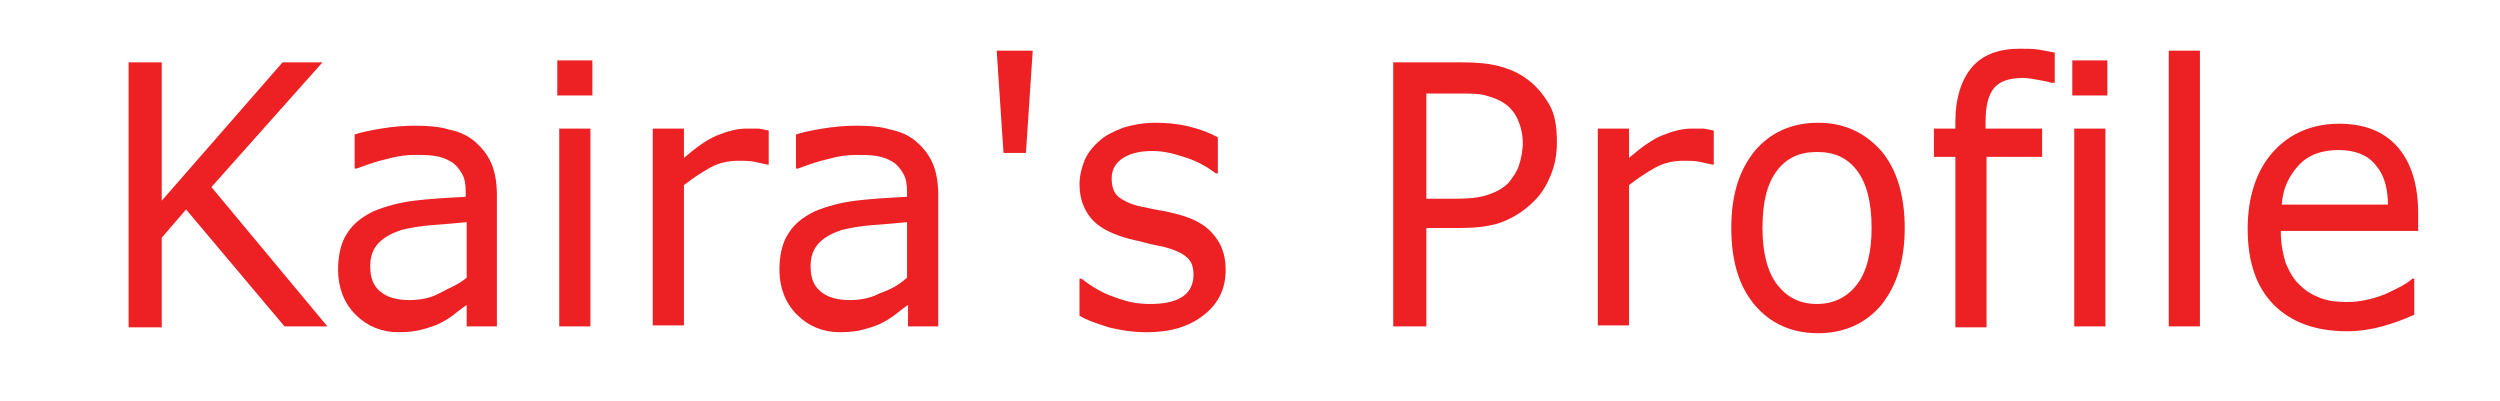
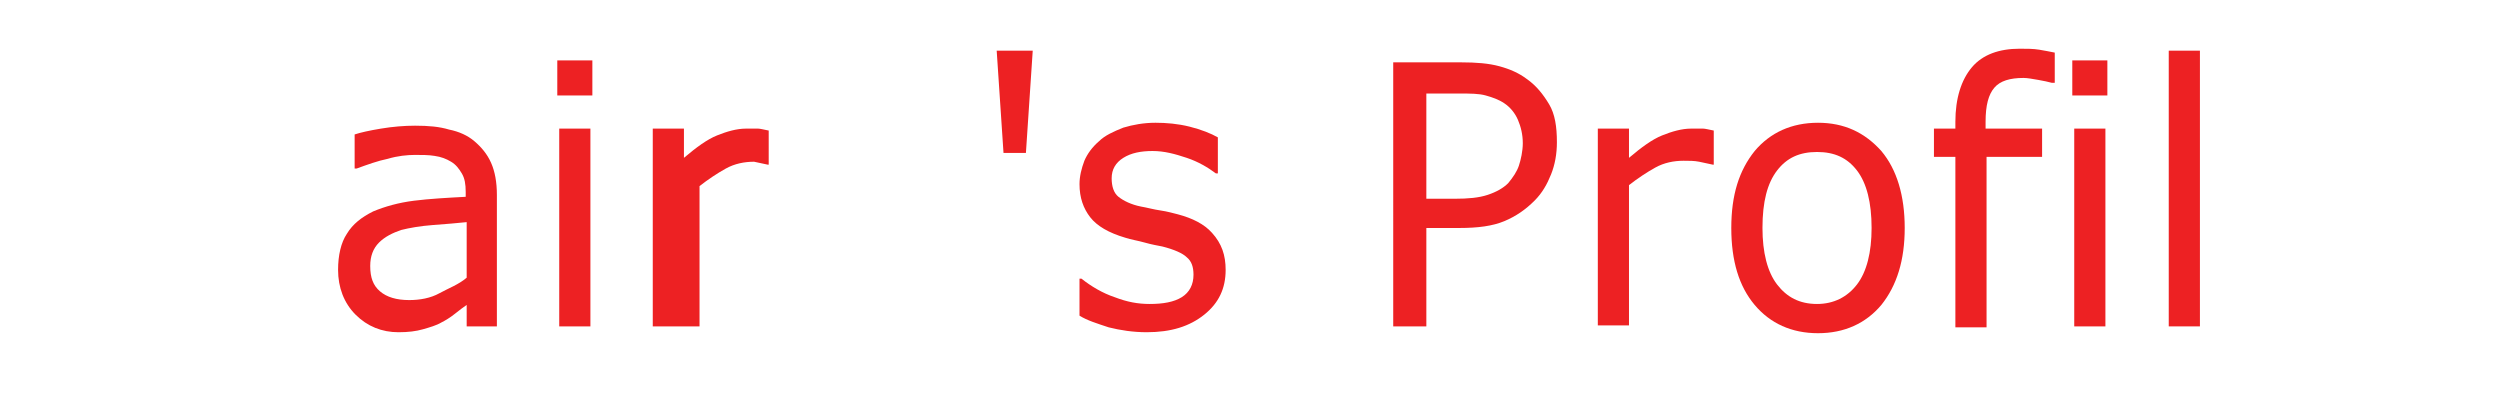
<svg xmlns="http://www.w3.org/2000/svg" version="1.1" id="Logo" x="0px" y="0px" viewBox="0 0 256.6 41.2" style="enable-background:new 0 0 256.6 41.2;" xml:space="preserve">
  <style type="text/css">
	.st0{fill:#ED2123;}
</style>
  <g>
-     <path class="st0" d="M33.6,33.5h-4.4L19.1,21.5l-2.5,2.9v9.2h-3.4V6.4h3.4v14.2L29,6.4h4.1L21.7,19.2L33.6,33.5z" />
    <path class="st0" d="M51.1,33.5h-3.2v-2.2c-0.3,0.2-0.7,0.5-1.2,0.9c-0.5,0.4-1,0.7-1.4,0.9c-0.5,0.3-1.2,0.5-1.9,0.7   s-1.5,0.3-2.5,0.3c-1.7,0-3.2-0.6-4.4-1.8c-1.2-1.2-1.8-2.8-1.8-4.6c0-1.5,0.3-2.8,0.9-3.7c0.6-1,1.5-1.7,2.7-2.3   c1.2-0.5,2.6-0.9,4.2-1.1c1.6-0.2,3.4-0.3,5.3-0.4v-0.5c0-0.8-0.1-1.4-0.4-1.9c-0.3-0.5-0.6-0.9-1.1-1.2c-0.5-0.3-1-0.5-1.7-0.6   c-0.6-0.1-1.3-0.1-2-0.1c-0.8,0-1.8,0.1-2.8,0.4c-1,0.2-2.1,0.6-3.2,1h-0.2v-3.5c0.6-0.2,1.5-0.4,2.7-0.6c1.2-0.2,2.4-0.3,3.5-0.3   c1.4,0,2.5,0.1,3.5,0.4c1,0.2,1.9,0.6,2.6,1.2c0.7,0.6,1.3,1.3,1.7,2.2c0.4,0.9,0.6,2,0.6,3.3V33.5z M47.9,28.5v-5.7   c-1,0.1-2.1,0.2-3.5,0.3c-1.3,0.1-2.4,0.3-3.2,0.5c-0.9,0.3-1.7,0.7-2.3,1.3c-0.6,0.6-0.9,1.4-0.9,2.4c0,1.2,0.3,2,1,2.6   c0.7,0.6,1.7,0.9,3,0.9c1.1,0,2.2-0.2,3.1-0.7S47.1,29.2,47.9,28.5z" />
    <path class="st0" d="M60.8,9.8h-3.6V6.2h3.6V9.8z M60.6,33.5h-3.2V13.2h3.2V33.5z" />
-     <path class="st0" d="M79,16.9h-0.2c-0.5-0.1-0.9-0.2-1.4-0.3s-1-0.1-1.6-0.1c-1,0-2,0.2-2.9,0.7c-0.9,0.5-1.8,1.1-2.7,1.8v14.4H67   V13.2h3.2v3c1.3-1.1,2.4-1.9,3.4-2.3s2-0.7,3-0.7c0.6,0,1,0,1.2,0s0.6,0.1,1.1,0.2V16.9z" />
-     <path class="st0" d="M96.4,33.5h-3.2v-2.2c-0.3,0.2-0.7,0.5-1.2,0.9c-0.5,0.4-1,0.7-1.4,0.9c-0.5,0.3-1.2,0.5-1.9,0.7   c-0.7,0.2-1.5,0.3-2.5,0.3c-1.7,0-3.2-0.6-4.4-1.8c-1.2-1.2-1.8-2.8-1.8-4.6c0-1.5,0.3-2.8,0.9-3.7c0.6-1,1.5-1.7,2.7-2.3   c1.2-0.5,2.6-0.9,4.2-1.1c1.6-0.2,3.4-0.3,5.3-0.4v-0.5c0-0.8-0.1-1.4-0.4-1.9c-0.3-0.5-0.6-0.9-1.1-1.2c-0.5-0.3-1-0.5-1.7-0.6   c-0.6-0.1-1.3-0.1-2-0.1c-0.8,0-1.8,0.1-2.8,0.4c-1,0.2-2.1,0.6-3.2,1h-0.2v-3.5c0.6-0.2,1.5-0.4,2.7-0.6c1.2-0.2,2.4-0.3,3.5-0.3   c1.4,0,2.5,0.1,3.5,0.4c1,0.2,1.9,0.6,2.6,1.2c0.7,0.6,1.3,1.3,1.7,2.2c0.4,0.9,0.6,2,0.6,3.3V33.5z M93.1,28.5v-5.7   c-1,0.1-2.1,0.2-3.5,0.3c-1.3,0.1-2.4,0.3-3.2,0.5c-0.9,0.3-1.7,0.7-2.3,1.3c-0.6,0.6-0.9,1.4-0.9,2.4c0,1.2,0.3,2,1,2.6   c0.7,0.6,1.7,0.9,3,0.9c1.1,0,2.2-0.2,3.1-0.7C91.5,29.7,92.3,29.2,93.1,28.5z" />
+     <path class="st0" d="M79,16.9h-0.2c-0.5-0.1-0.9-0.2-1.4-0.3c-1,0-2,0.2-2.9,0.7c-0.9,0.5-1.8,1.1-2.7,1.8v14.4H67   V13.2h3.2v3c1.3-1.1,2.4-1.9,3.4-2.3s2-0.7,3-0.7c0.6,0,1,0,1.2,0s0.6,0.1,1.1,0.2V16.9z" />
    <path class="st0" d="M106,5.2l-0.7,10.5H103l-0.7-10.5H106z" />
    <path class="st0" d="M125.8,27.7c0,1.9-0.7,3.4-2.2,4.6c-1.5,1.2-3.4,1.8-5.9,1.8c-1.4,0-2.7-0.2-3.9-0.5c-1.2-0.4-2.2-0.7-3-1.2   v-3.8h0.2c1,0.8,2.2,1.5,3.4,1.9c1.3,0.5,2.4,0.7,3.6,0.7c1.4,0,2.5-0.2,3.3-0.7s1.2-1.3,1.2-2.3c0-0.8-0.2-1.4-0.7-1.8   c-0.4-0.4-1.3-0.8-2.5-1.1c-0.5-0.1-1.1-0.2-1.8-0.4s-1.4-0.3-2-0.5c-1.7-0.5-2.9-1.2-3.6-2.1c-0.7-0.9-1.1-2-1.1-3.4   c0-0.8,0.2-1.6,0.5-2.4c0.3-0.7,0.8-1.4,1.5-2c0.6-0.6,1.5-1,2.5-1.4c1-0.3,2.1-0.5,3.3-0.5c1.1,0,2.3,0.1,3.5,0.4s2.2,0.7,2.9,1.1   v3.7h-0.2c-0.8-0.6-1.8-1.2-3-1.6c-1.2-0.4-2.3-0.7-3.5-0.7c-1.2,0-2.2,0.2-3,0.7c-0.8,0.5-1.2,1.2-1.2,2.1c0,0.8,0.2,1.5,0.7,1.9   c0.5,0.4,1.3,0.8,2.3,1c0.6,0.1,1.3,0.3,2,0.4c0.7,0.1,1.4,0.3,1.8,0.4c1.5,0.4,2.7,1,3.5,1.9C125.4,25,125.8,26.2,125.8,27.7z" />
    <path class="st0" d="M159.8,14.6c0,1.2-0.2,2.3-0.6,3.3c-0.4,1-0.9,1.9-1.7,2.7c-0.9,0.9-1.9,1.6-3.1,2.1s-2.7,0.7-4.6,0.7h-3.4   v10.1h-3.4V6.4h7c1.5,0,2.8,0.1,3.9,0.4c1.1,0.3,2,0.7,2.8,1.3c1,0.7,1.7,1.6,2.3,2.6S159.8,13,159.8,14.6z M156.3,14.7   c0-0.9-0.2-1.7-0.5-2.4c-0.3-0.7-0.8-1.3-1.4-1.7c-0.6-0.4-1.2-0.6-1.9-0.8c-0.7-0.2-1.6-0.2-2.7-0.2h-3.4v10.8h2.9   c1.4,0,2.5-0.1,3.4-0.4c0.9-0.3,1.6-0.7,2.1-1.2c0.5-0.6,0.9-1.2,1.1-1.8S156.3,15.5,156.3,14.7z" />
    <path class="st0" d="M176,16.9h-0.2c-0.5-0.1-0.9-0.2-1.4-0.3s-1-0.1-1.6-0.1c-1,0-2,0.2-2.9,0.7c-0.9,0.5-1.8,1.1-2.7,1.8v14.4   H164V13.2h3.2v3c1.3-1.1,2.4-1.9,3.4-2.3s2-0.7,3-0.7c0.6,0,1,0,1.2,0s0.6,0.1,1.1,0.2V16.9z" />
    <path class="st0" d="M195.5,23.4c0,3.3-0.8,5.9-2.4,7.9c-1.6,1.9-3.8,2.9-6.5,2.9c-2.7,0-4.9-1-6.5-2.9c-1.6-1.9-2.4-4.5-2.4-7.9   s0.8-5.9,2.4-7.9c1.6-1.9,3.8-2.9,6.5-2.9c2.7,0,4.8,1,6.5,2.9C194.7,17.4,195.5,20.1,195.5,23.4z M192.1,23.4   c0-2.6-0.5-4.6-1.5-5.9s-2.3-1.9-4.1-1.9c-1.8,0-3.1,0.6-4.1,1.9c-1,1.3-1.5,3.2-1.5,5.9c0,2.5,0.5,4.5,1.5,5.8c1,1.3,2.3,2,4.1,2   c1.7,0,3.1-0.7,4.1-2C191.6,27.9,192.1,25.9,192.1,23.4z" />
    <path class="st0" d="M210.8,8.5h-0.2c-0.4-0.1-0.8-0.2-1.4-0.3c-0.6-0.1-1.1-0.2-1.5-0.2c-1.4,0-2.4,0.3-3,1   c-0.6,0.7-0.9,1.8-0.9,3.5v0.7h5.8v2.9h-5.7v17.5h-3.2V16.1h-2.2v-2.9h2.2v-0.7c0-2.4,0.6-4.3,1.7-5.6c1.1-1.3,2.8-1.9,4.9-1.9   c0.7,0,1.4,0,2,0.1c0.6,0.1,1.1,0.2,1.6,0.3V8.5z" />
    <path class="st0" d="M216.3,9.8h-3.6V6.2h3.6V9.8z M216.1,33.5h-3.2V13.2h3.2V33.5z" />
    <path class="st0" d="M225.8,33.5h-3.2V5.2h3.2V33.5z" />
-     <path class="st0" d="M248.3,23.7h-14.2c0,1.3,0.2,2.3,0.5,3.3c0.4,0.9,0.8,1.7,1.5,2.3c0.6,0.6,1.3,1,2.1,1.3   c0.8,0.3,1.7,0.4,2.7,0.4c1.3,0,2.6-0.3,3.9-0.8c1.3-0.6,2.3-1.1,2.8-1.6h0.2v3.7c-1.1,0.5-2.2,0.9-3.3,1.2   c-1.1,0.3-2.3,0.5-3.6,0.5c-3.2,0-5.7-0.9-7.5-2.7c-1.8-1.8-2.7-4.4-2.7-7.8c0-3.3,0.9-6,2.6-7.9s4-2.9,6.8-2.9   c2.6,0,4.6,0.8,6,2.4c1.4,1.6,2.1,3.9,2.1,6.8V23.7z M245.1,21.1c0-1.8-0.4-3.2-1.3-4.2c-0.8-1-2.1-1.5-3.8-1.5   c-1.7,0-3.1,0.5-4.1,1.6c-1,1.1-1.6,2.4-1.7,4H245.1z" />
  </g>
</svg>